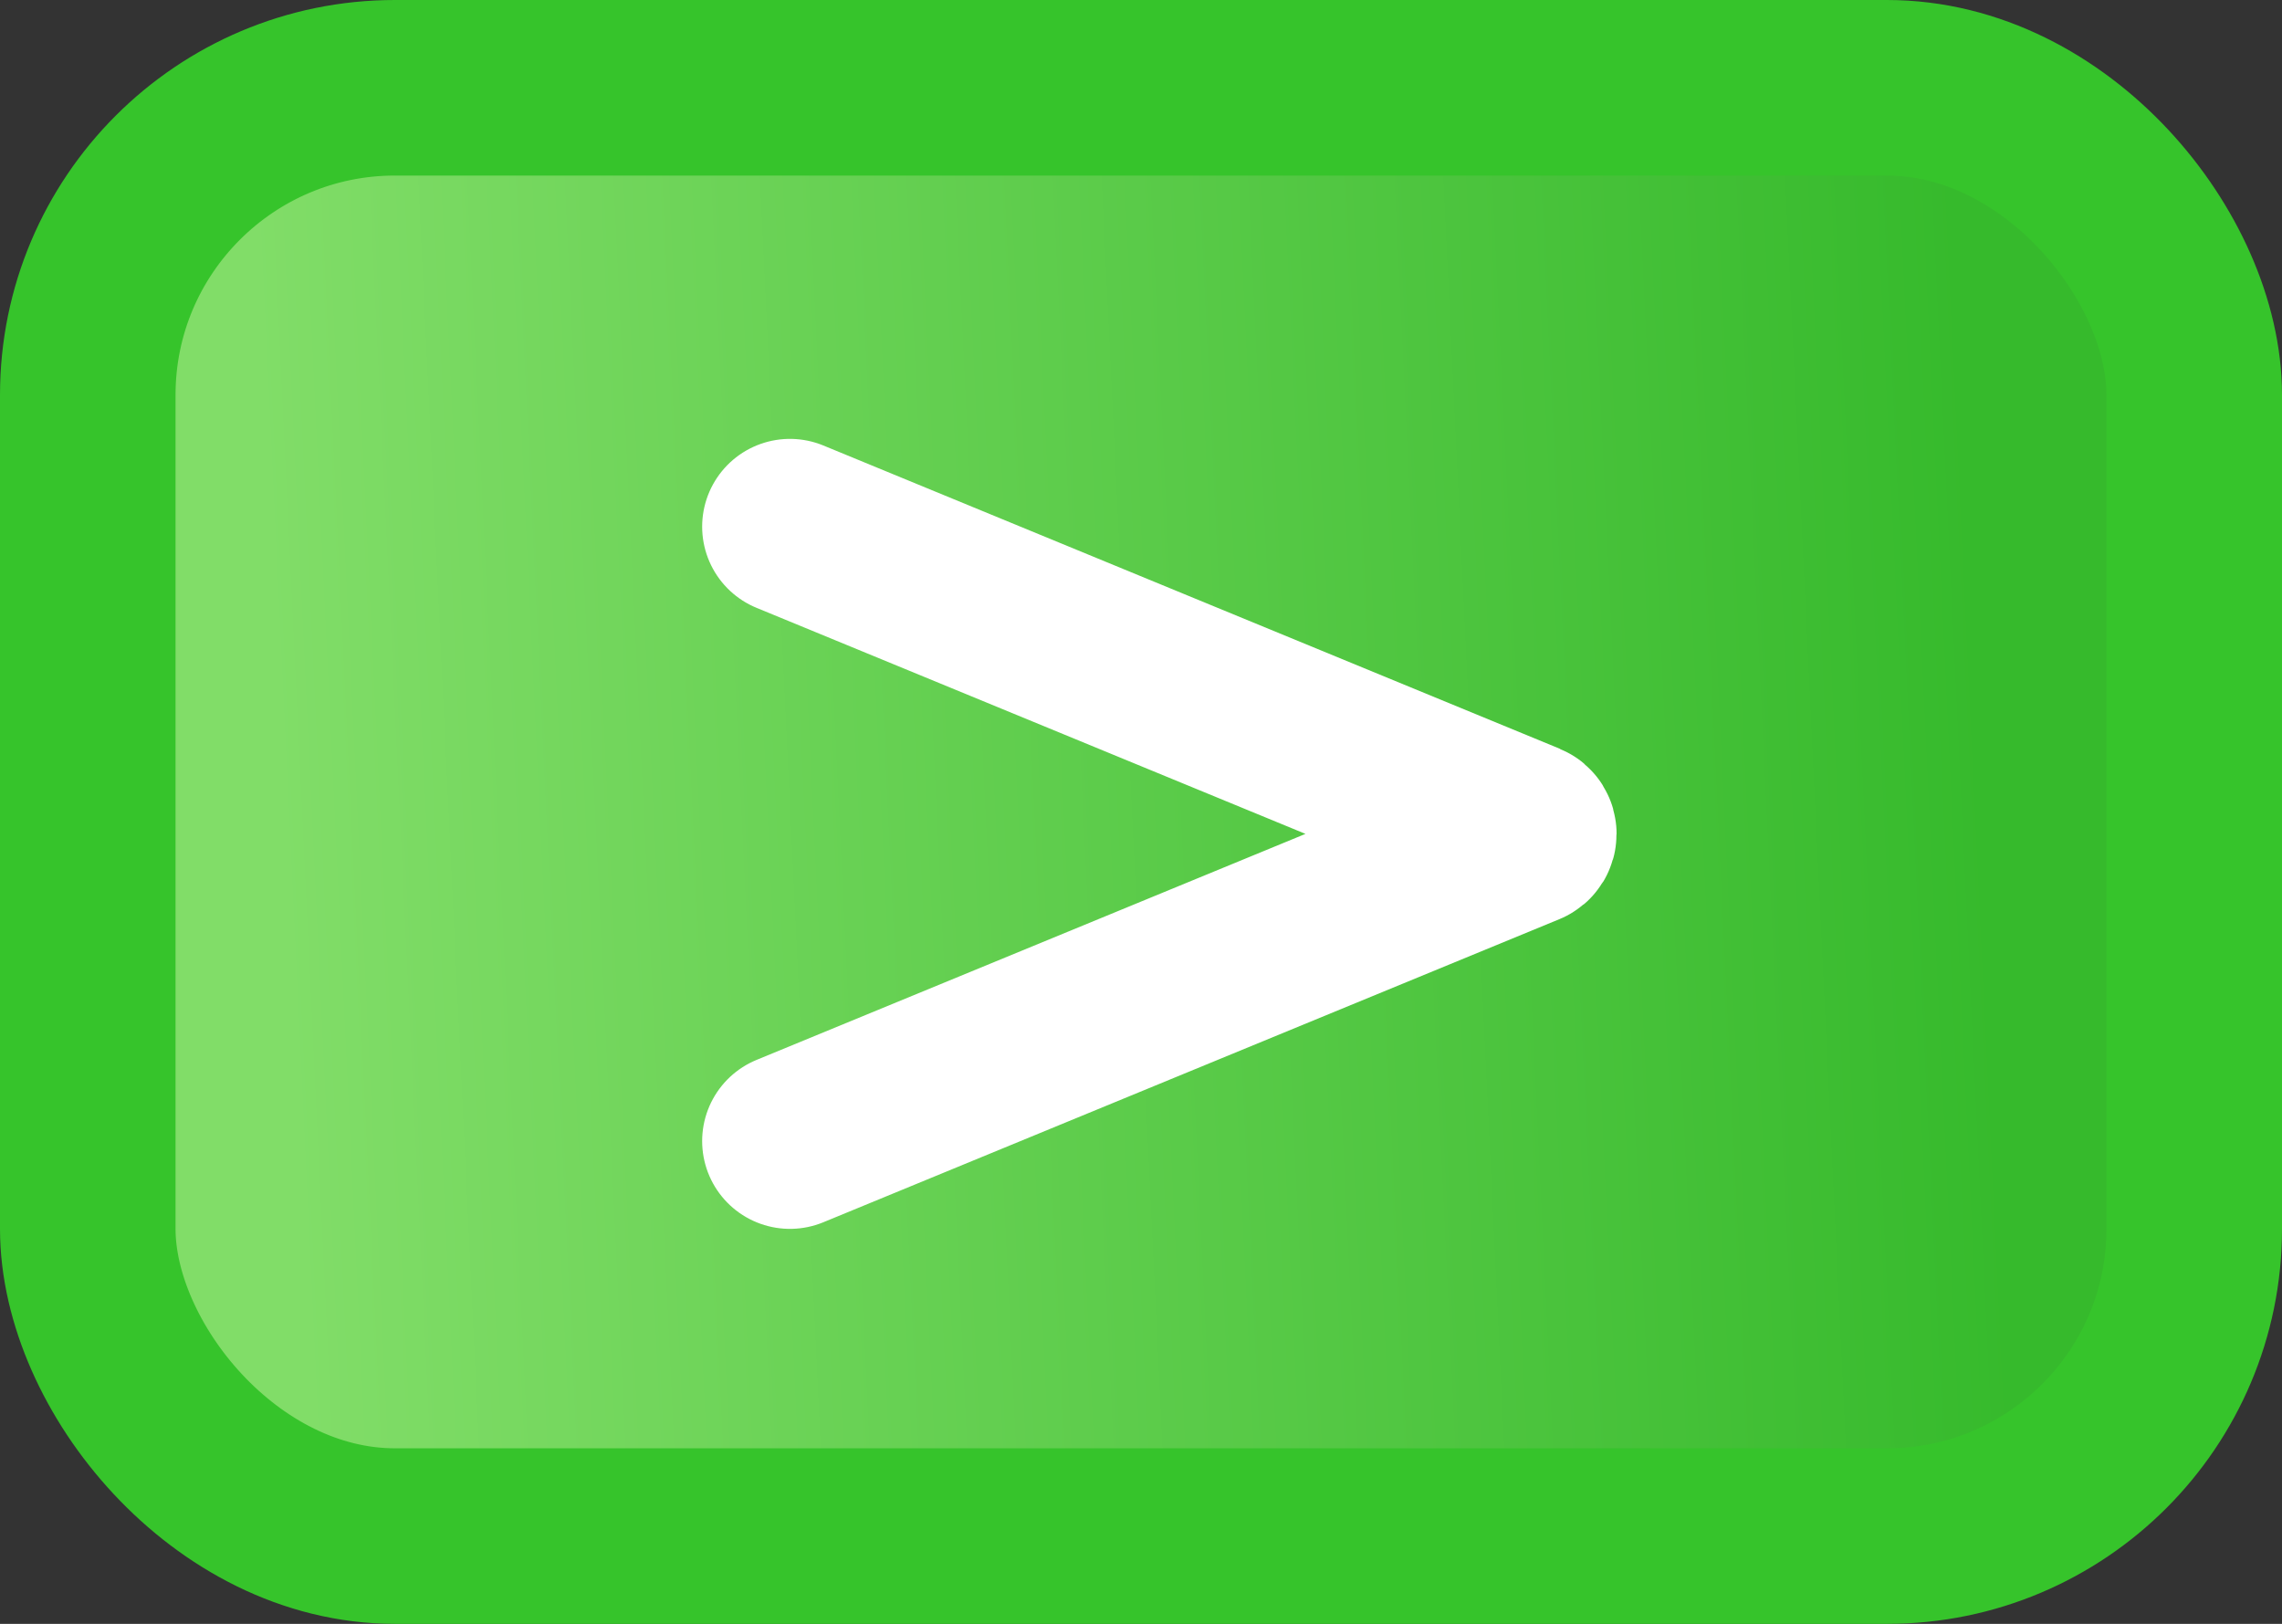
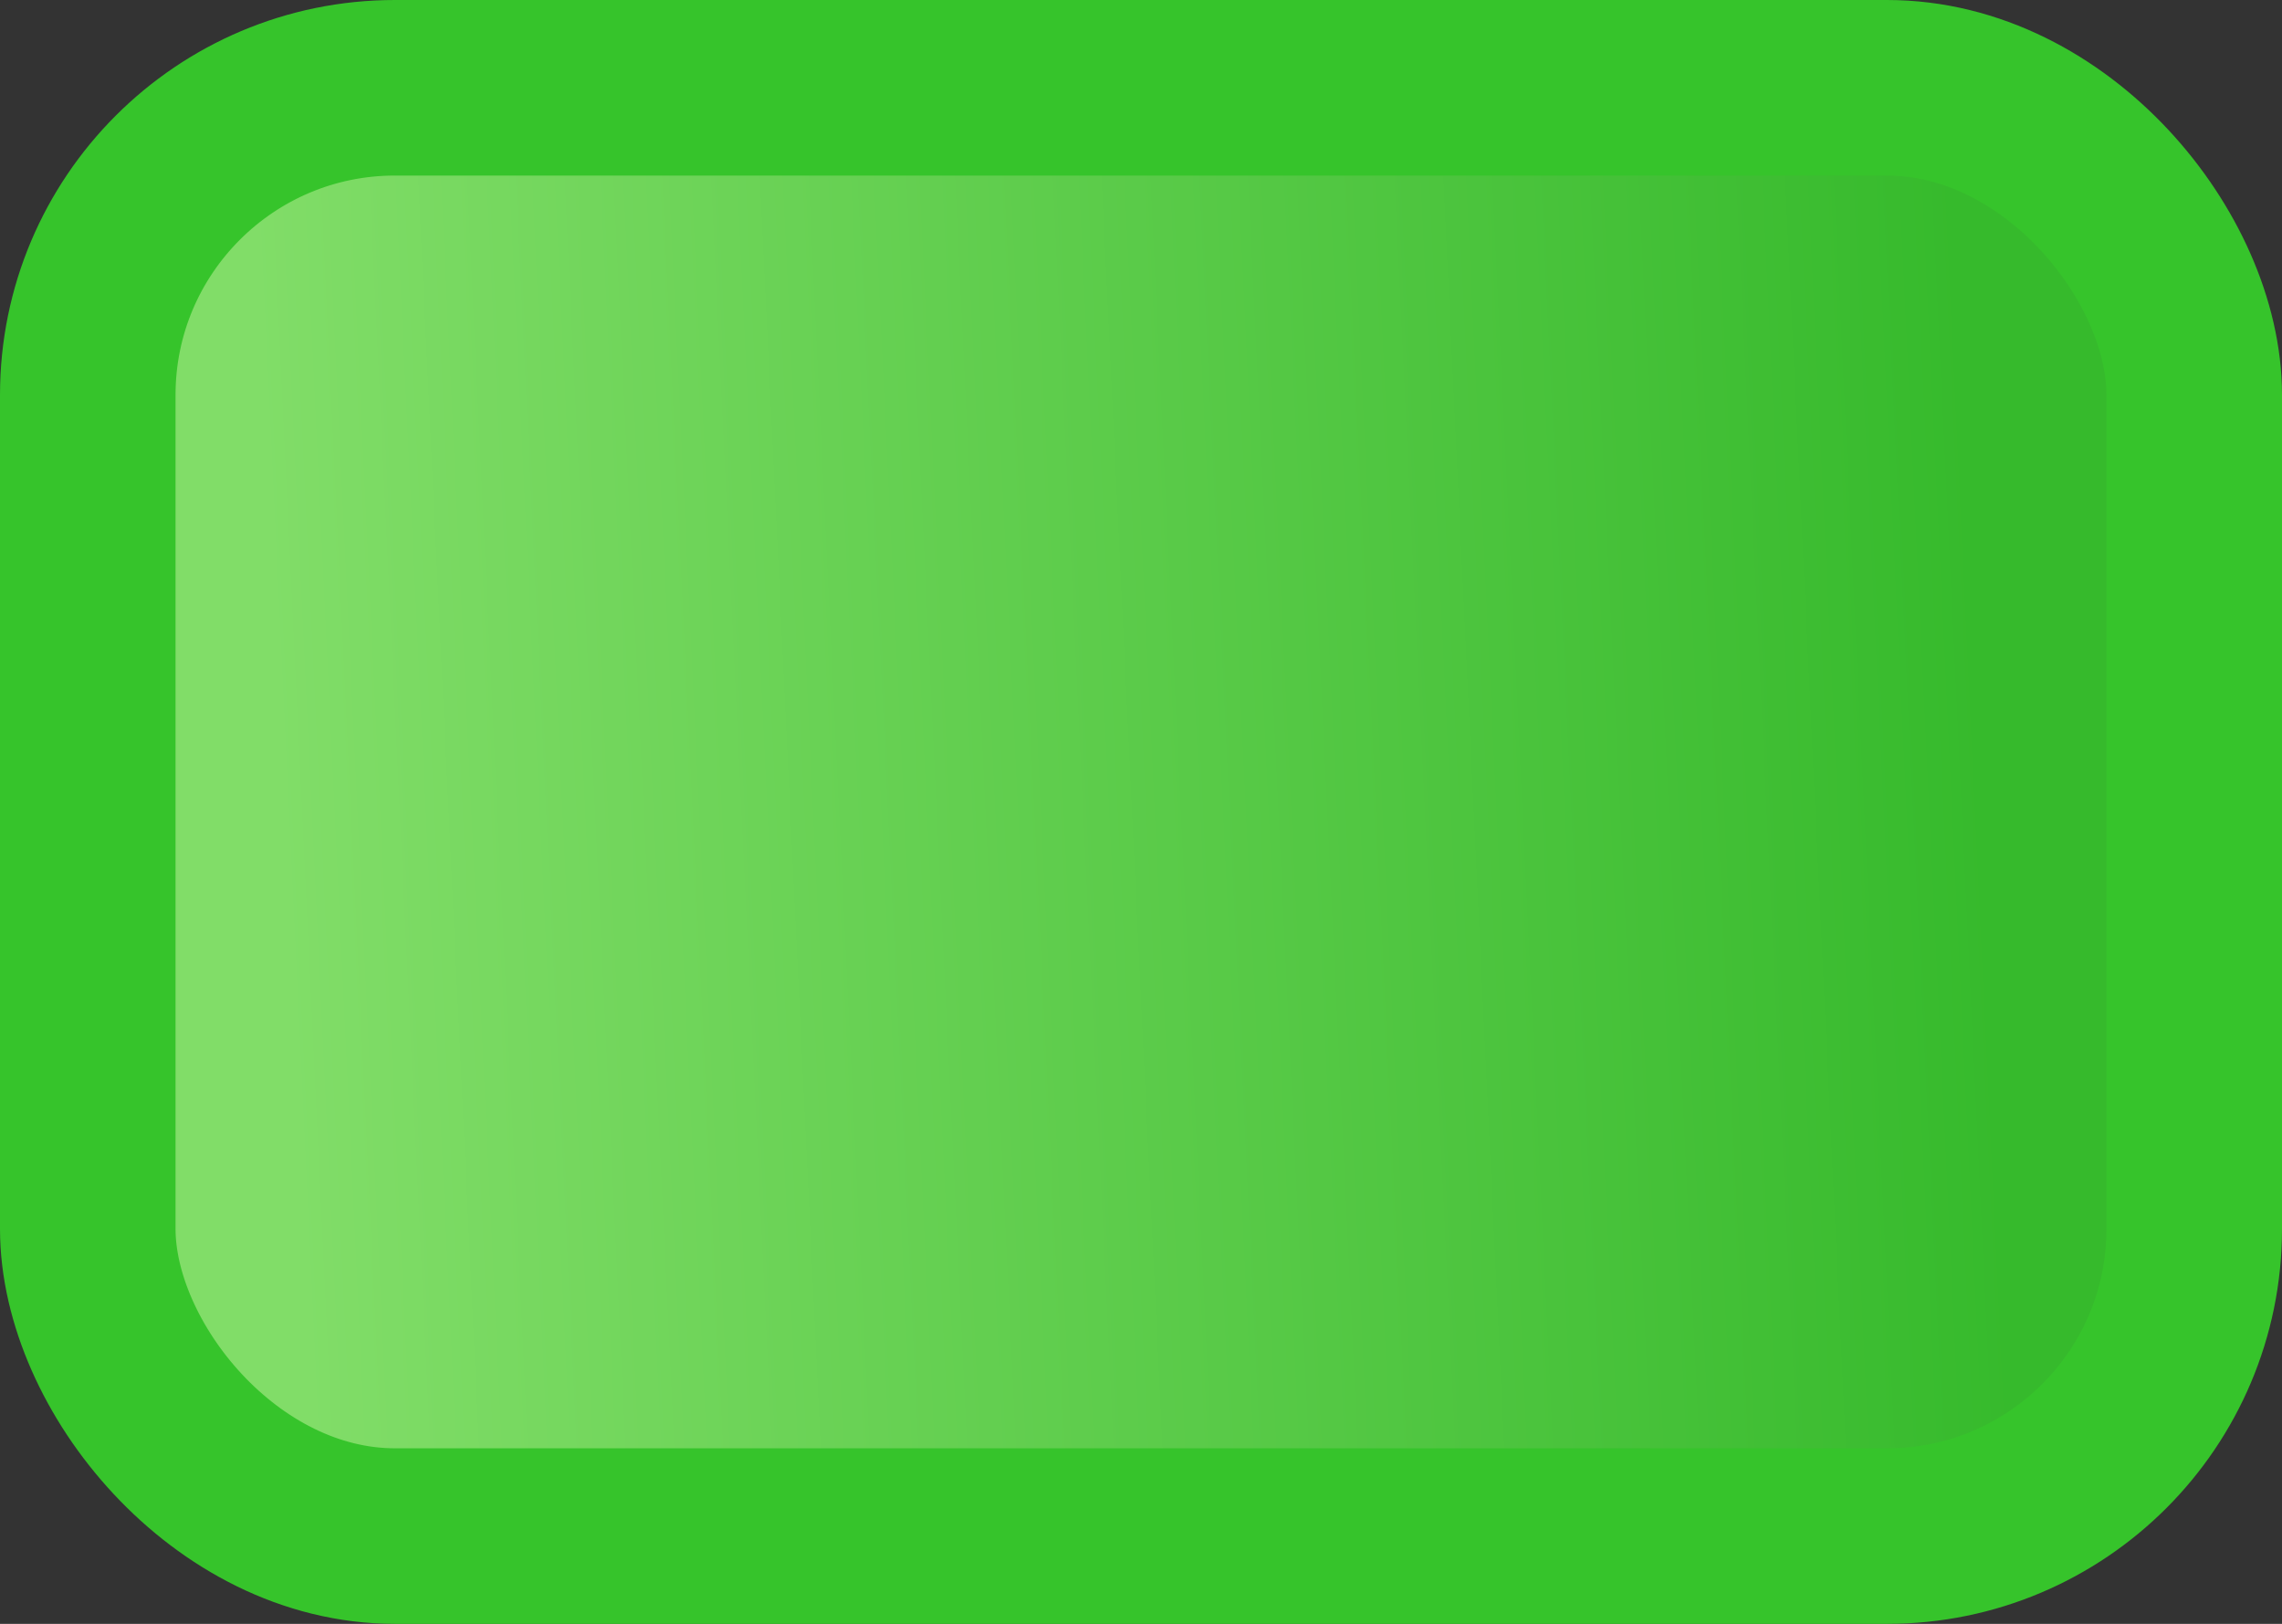
<svg xmlns="http://www.w3.org/2000/svg" width="52" height="37" viewBox="0 0 52 37" fill="none">
  <rect x="0" y="0" width="52" height="37" fill="#333333" stroke="none" />
  <rect x="2" y="2" width="48" height="33" rx="7" fill="url(#paint0_linear_29_29)" stroke="#36C42B" stroke-width="4" />
-   <path d="M18 26L34.775 19.093C34.858 19.058 34.858 18.942 34.775 18.907L18 12" stroke="white" stroke-width="4" stroke-linecap="round" />
  <defs>
    <linearGradient id="paint0_linear_29_29" x1="44.425" y1="1.1" x2="5.585" y2="2.962" gradientUnits="userSpaceOnUse">
      <stop stop-color="#36BA2C" />
      <stop offset="1" stop-color="#81DD68" />
    </linearGradient>
  </defs>
</svg>